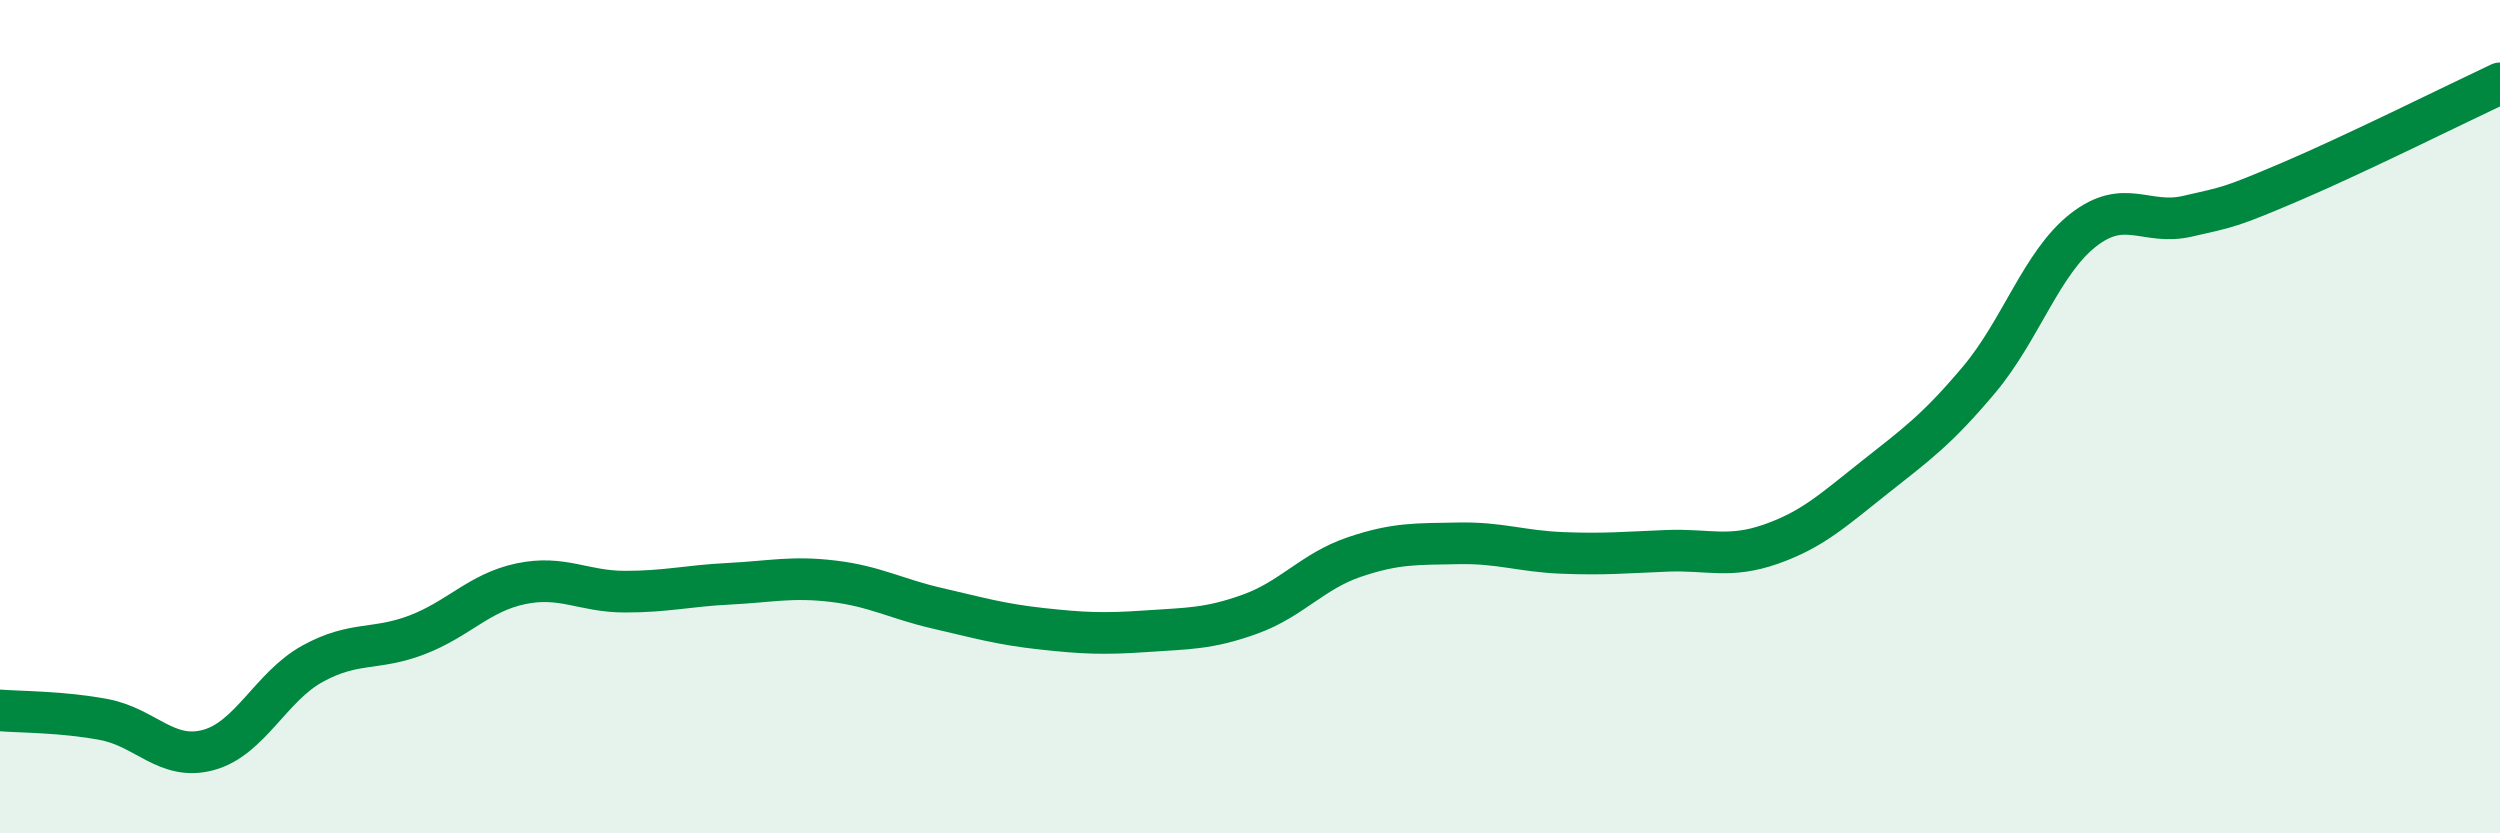
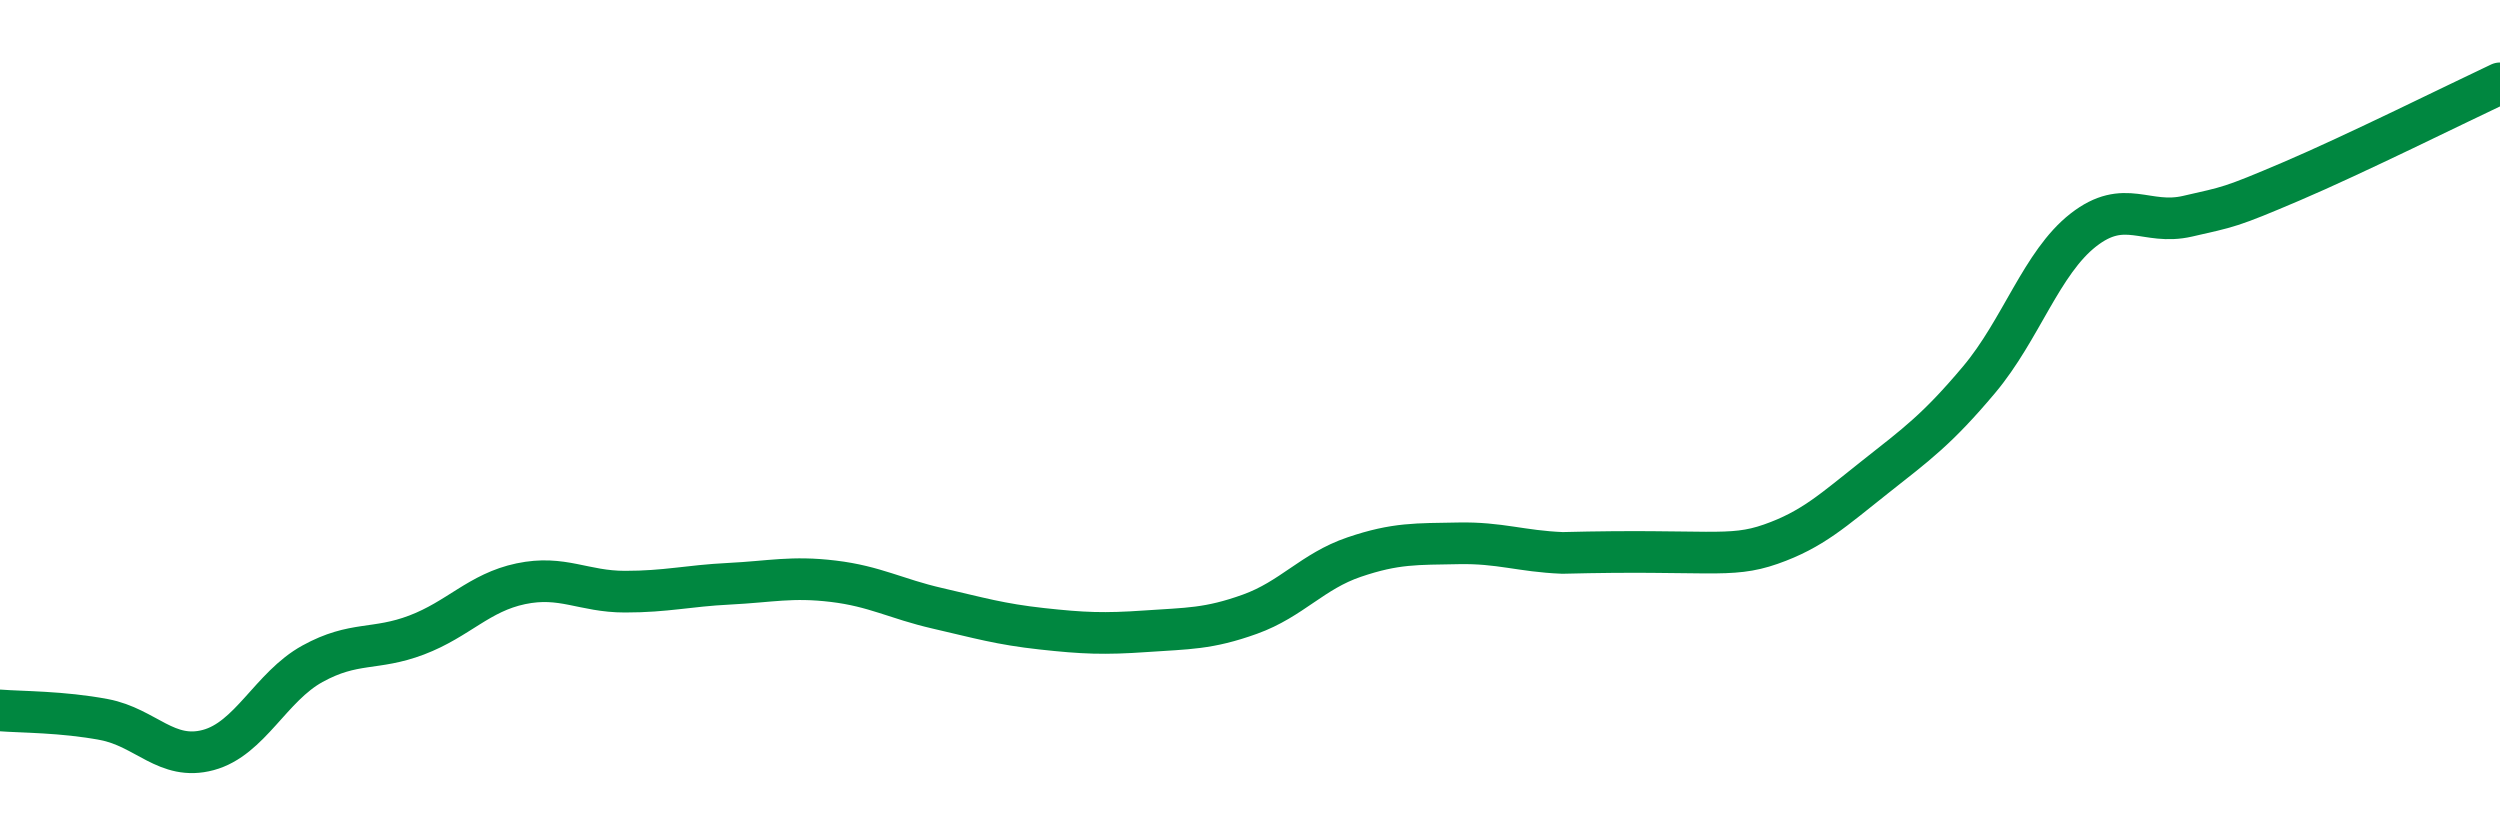
<svg xmlns="http://www.w3.org/2000/svg" width="60" height="20" viewBox="0 0 60 20">
-   <path d="M 0,17.05 C 0.5,17.09 1.5,17.08 2.5,17.27 C 3.5,17.46 4,18.27 5,18 C 6,17.73 6.5,16.48 7.5,15.93 C 8.5,15.38 9,15.62 10,15.24 C 11,14.86 11.5,14.22 12.5,14.01 C 13.5,13.8 14,14.2 15,14.2 C 16,14.2 16.5,14.06 17.5,14.01 C 18.5,13.96 19,13.83 20,13.95 C 21,14.07 21.5,14.37 22.5,14.6 C 23.5,14.83 24,14.98 25,15.09 C 26,15.2 26.5,15.22 27.5,15.15 C 28.5,15.08 29,15.1 30,14.74 C 31,14.38 31.5,13.71 32.5,13.37 C 33.5,13.03 34,13.06 35,13.04 C 36,13.02 36.5,13.23 37.5,13.27 C 38.5,13.31 39,13.26 40,13.22 C 41,13.18 41.5,13.41 42.5,13.06 C 43.5,12.71 44,12.24 45,11.45 C 46,10.66 46.5,10.3 47.5,9.11 C 48.5,7.92 49,6.3 50,5.52 C 51,4.74 51.5,5.42 52.5,5.19 C 53.5,4.96 53.5,4.99 55,4.35 C 56.5,3.71 59,2.47 60,2L60 20L0 20Z" fill="#008740" opacity="0.1" stroke-linecap="round" stroke-linejoin="round" />
-   <path d="M 0,17.05 C 0.5,17.09 1.5,17.08 2.5,17.27 C 3.5,17.46 4,18.27 5,18 C 6,17.73 6.5,16.48 7.5,15.93 C 8.5,15.38 9,15.62 10,15.24 C 11,14.86 11.5,14.22 12.5,14.01 C 13.5,13.8 14,14.2 15,14.2 C 16,14.2 16.5,14.06 17.5,14.01 C 18.5,13.96 19,13.83 20,13.95 C 21,14.07 21.5,14.37 22.5,14.6 C 23.5,14.83 24,14.98 25,15.09 C 26,15.2 26.5,15.22 27.5,15.15 C 28.5,15.08 29,15.1 30,14.74 C 31,14.38 31.5,13.71 32.5,13.37 C 33.5,13.03 34,13.06 35,13.04 C 36,13.02 36.5,13.23 37.5,13.27 C 38.5,13.31 39,13.26 40,13.22 C 41,13.18 41.5,13.41 42.5,13.06 C 43.5,12.71 44,12.24 45,11.45 C 46,10.66 46.5,10.3 47.5,9.11 C 48.5,7.92 49,6.3 50,5.52 C 51,4.74 51.5,5.42 52.5,5.19 C 53.5,4.96 53.5,4.99 55,4.35 C 56.5,3.71 59,2.47 60,2" stroke="#008740" stroke-width="1" fill="none" stroke-linecap="round" stroke-linejoin="round" />
+   <path d="M 0,17.05 C 0.5,17.09 1.5,17.08 2.5,17.27 C 3.5,17.46 4,18.27 5,18 C 6,17.73 6.5,16.48 7.5,15.93 C 8.5,15.38 9,15.62 10,15.24 C 11,14.86 11.5,14.22 12.5,14.01 C 13.5,13.8 14,14.2 15,14.2 C 16,14.2 16.5,14.06 17.5,14.01 C 18.5,13.96 19,13.83 20,13.95 C 21,14.07 21.5,14.37 22.5,14.6 C 23.5,14.83 24,14.98 25,15.09 C 26,15.2 26.5,15.22 27.5,15.15 C 28.5,15.08 29,15.1 30,14.74 C 31,14.38 31.5,13.71 32.5,13.37 C 33.5,13.03 34,13.06 35,13.04 C 36,13.02 36.5,13.23 37.5,13.27 C 41,13.18 41.5,13.41 42.5,13.06 C 43.5,12.71 44,12.24 45,11.45 C 46,10.66 46.5,10.3 47.5,9.11 C 48.5,7.92 49,6.3 50,5.52 C 51,4.74 51.5,5.42 52.5,5.19 C 53.5,4.96 53.5,4.99 55,4.35 C 56.5,3.71 59,2.47 60,2" stroke="#008740" stroke-width="1" fill="none" stroke-linecap="round" stroke-linejoin="round" />
</svg>